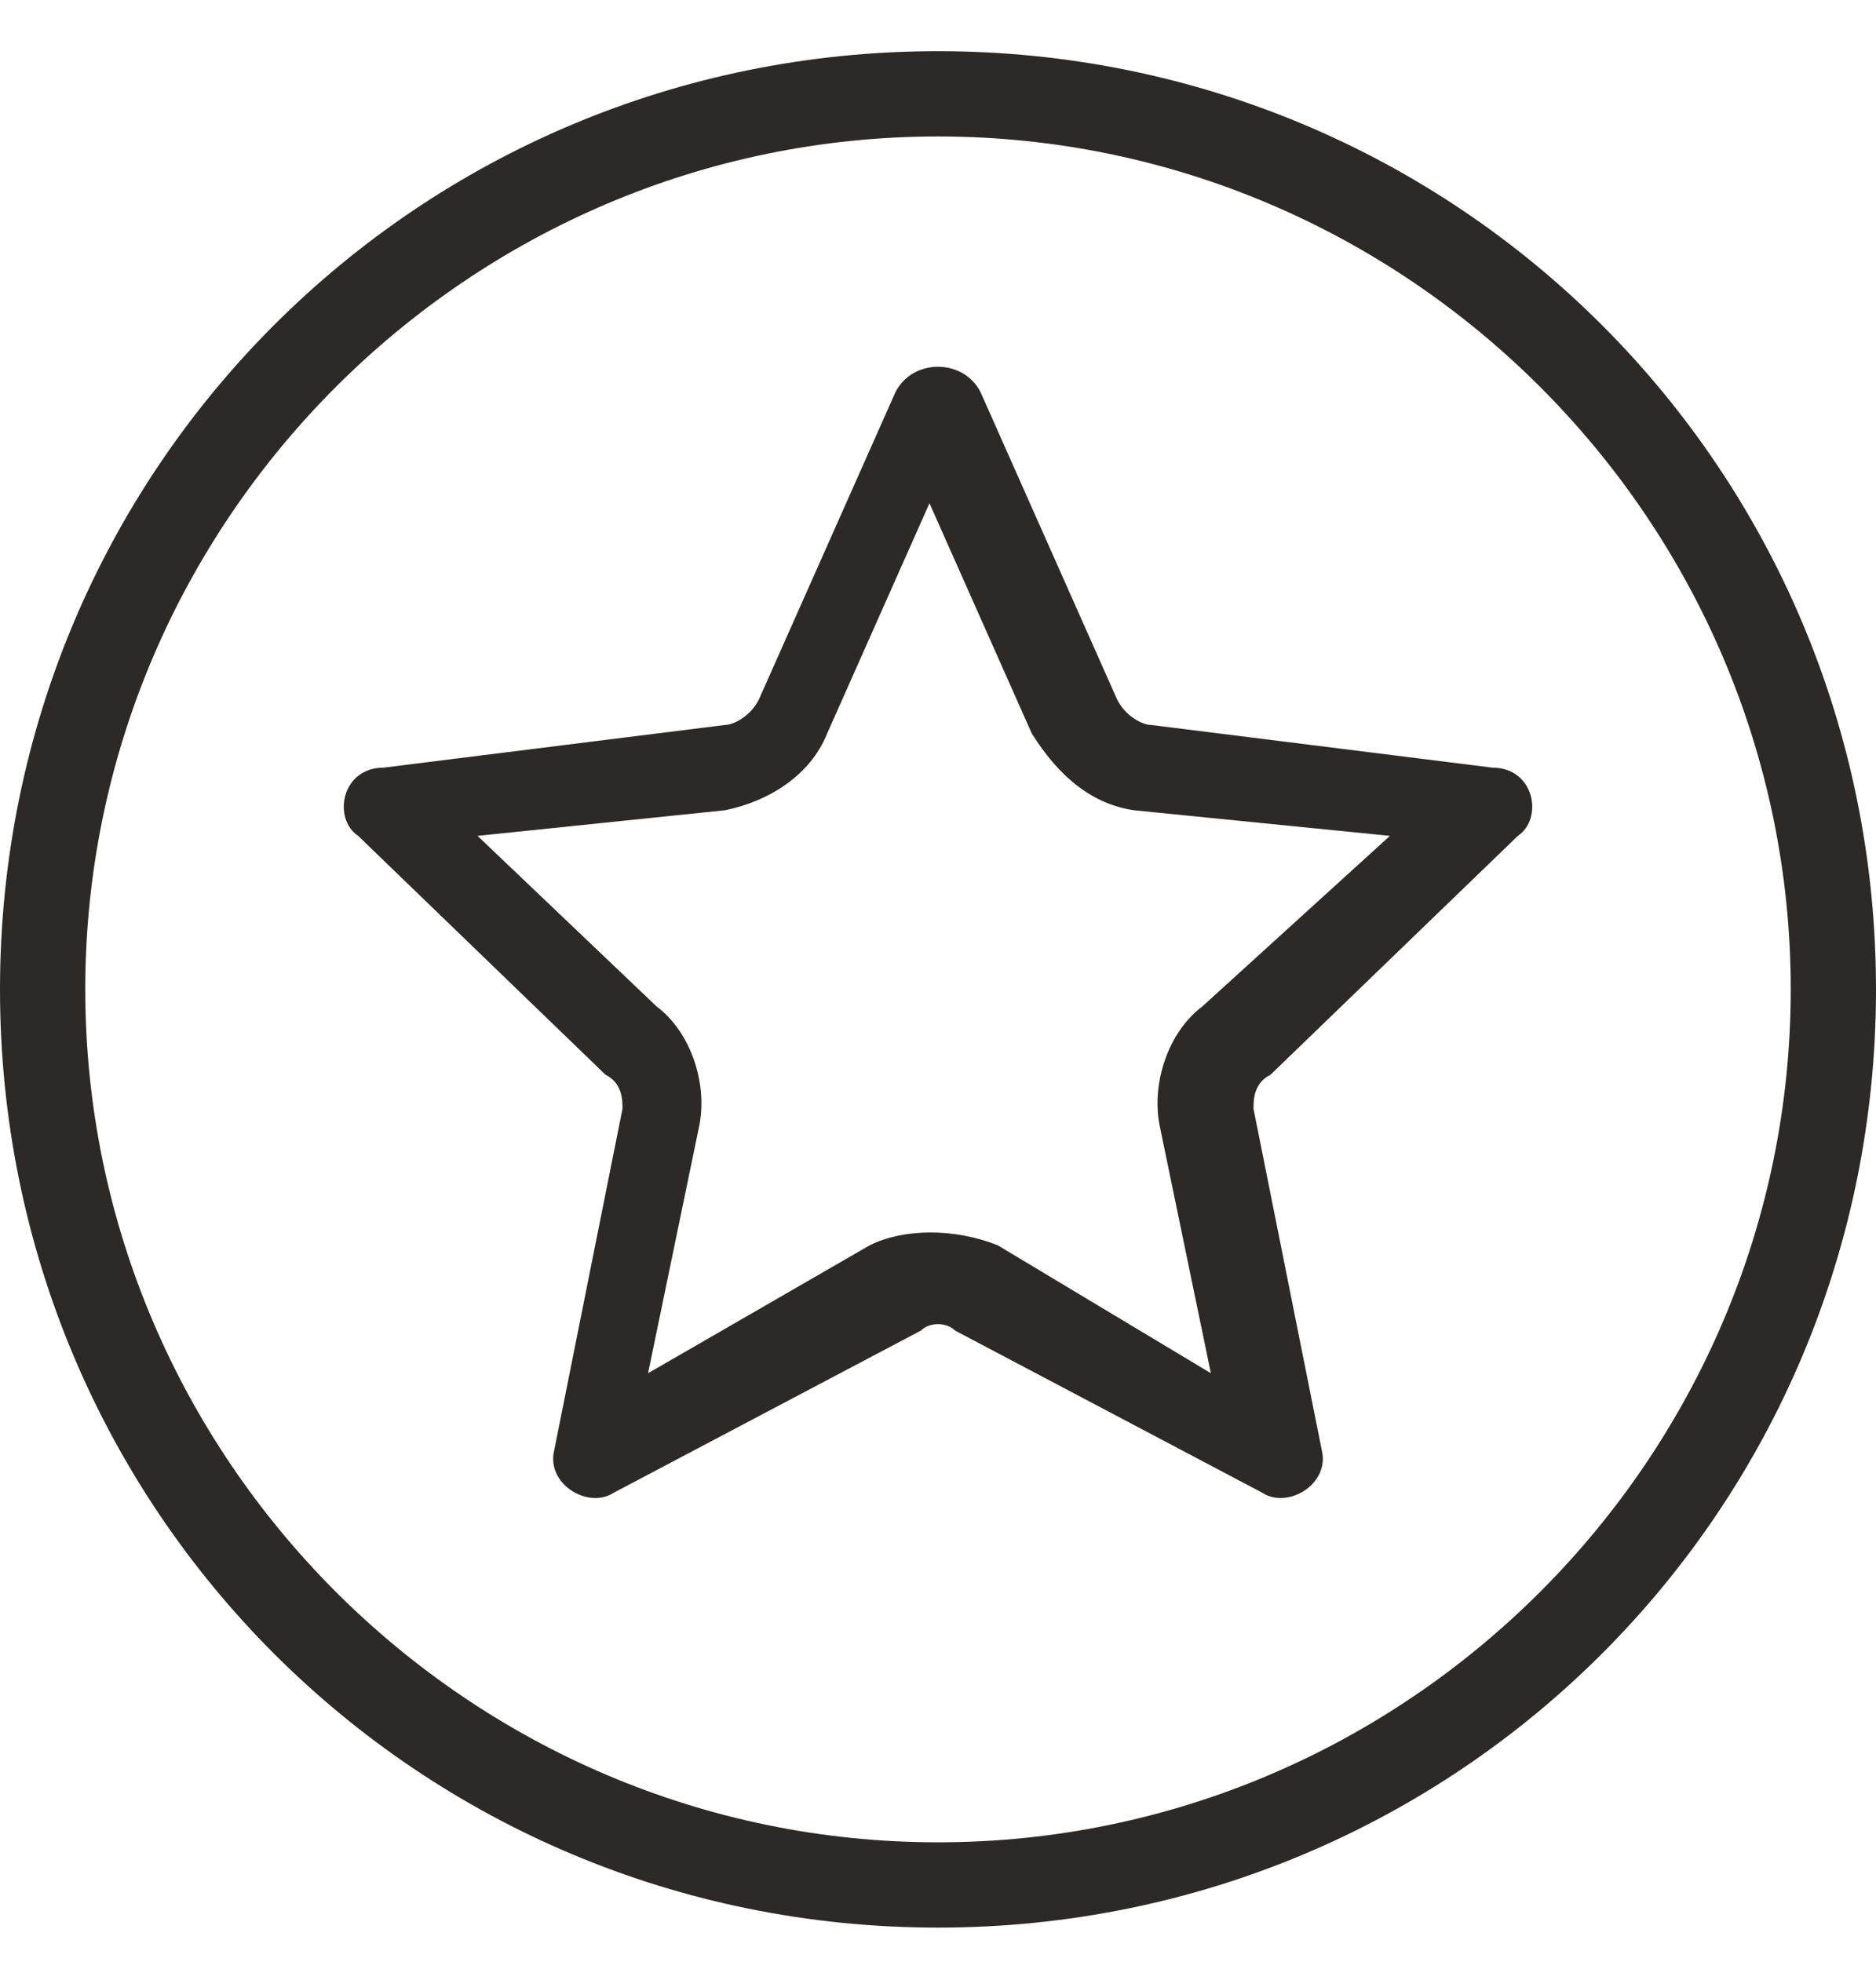
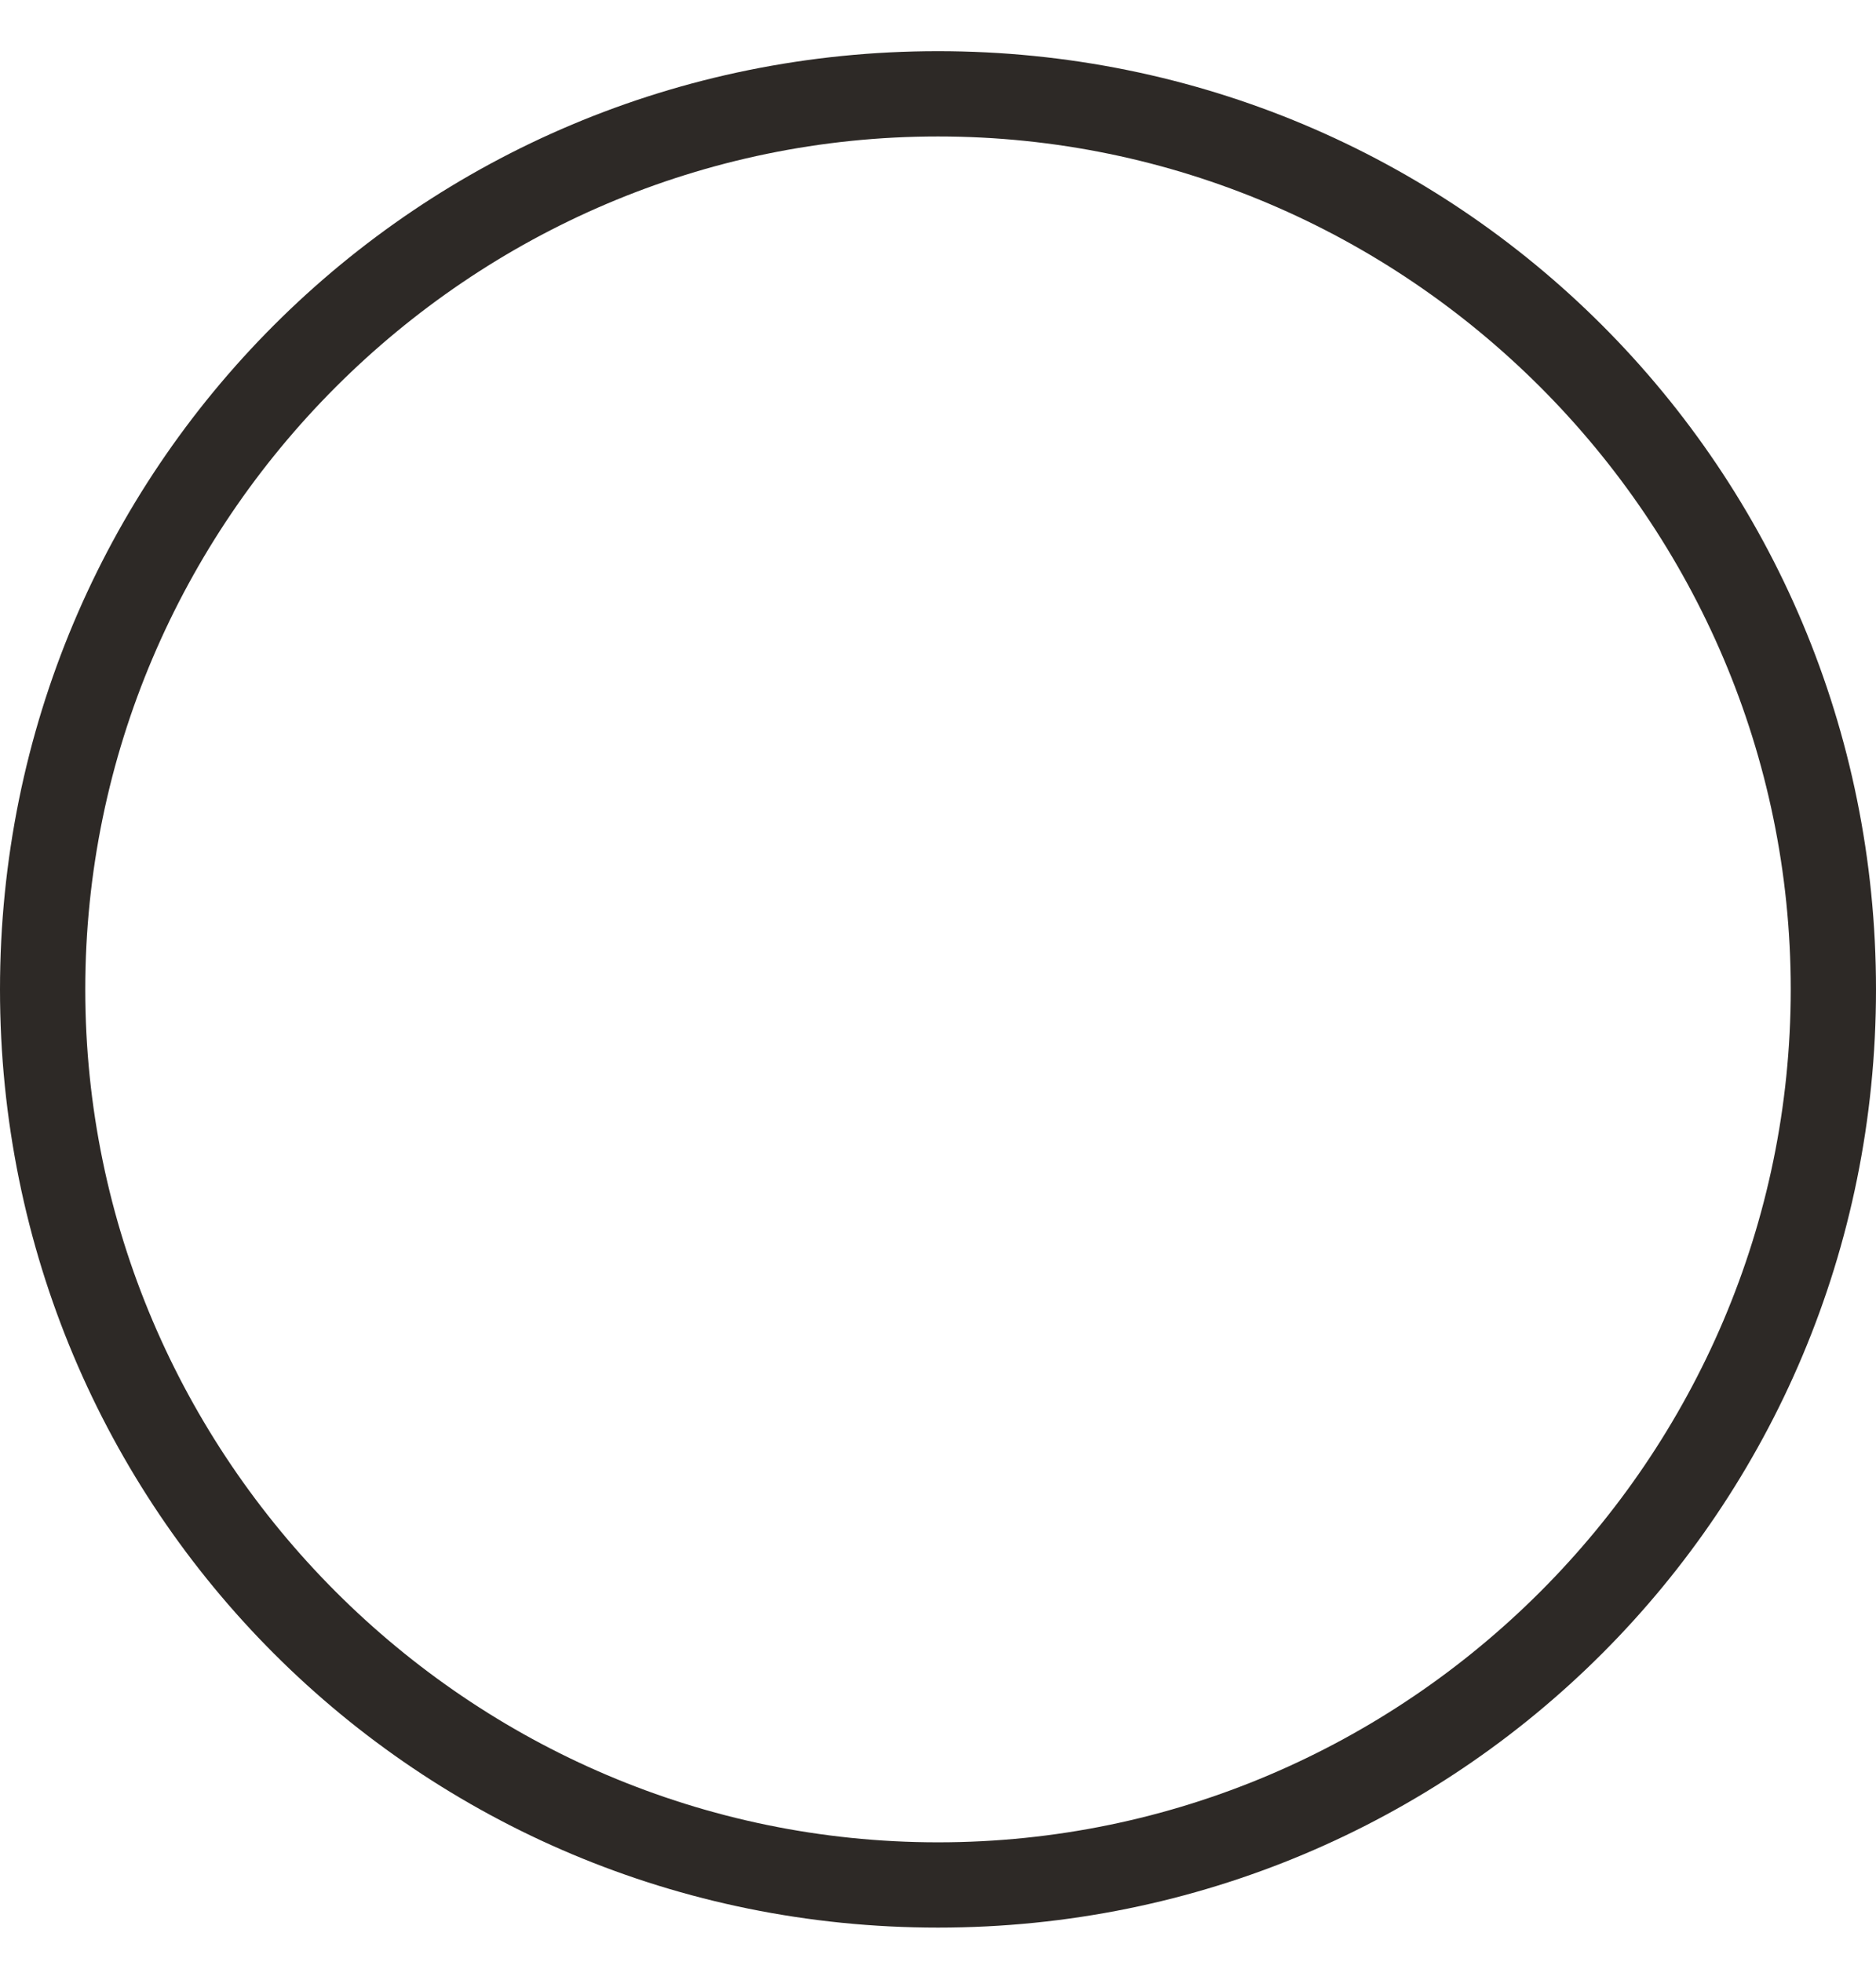
<svg xmlns="http://www.w3.org/2000/svg" version="1.2" viewBox="0 0 22 23" width="22" height="23">
  <title>icon 24x24-svg-svg</title>
  <style>
		.s0 { fill: #2d2926 } 
	</style>
-   <path id="Layer" fill-rule="evenodd" class="s0" d="m13.1 8.2c0.1 0.2 0.3 0.3 0.4 0.3l4 0.5c0.5 0 0.6 0.6 0.3 0.8l-2.9 2.8c-0.2 0.1-0.2 0.3-0.2 0.4l0.8 4c0.1 0.4-0.4 0.7-0.7 0.5l-3.6-1.9c-0.1-0.1-0.3-0.1-0.4 0l-3.6 1.9c-0.3 0.2-0.8-0.1-0.7-0.5l0.8-4c0-0.1 0-0.3-0.2-0.4l-2.9-2.8c-0.3-0.2-0.2-0.8 0.3-0.8l4-0.5c0.1 0 0.3-0.1 0.4-0.3l1.6-3.6c0.2-0.4 0.8-0.4 1 0zm-2.2-2.3l-1.2 2.7c-0.2 0.5-0.7 0.8-1.2 0.9l-2.9 0.3 2.1 2c0.4 0.3 0.6 0.9 0.5 1.4l-0.6 2.9 2.6-1.5c0.4-0.2 1-0.2 1.5 0l2.5 1.5-0.6-2.9c-0.1-0.5 0.1-1.1 0.5-1.4l2.2-2-3-0.3q-0.7-0.1-1.2-0.9z" />
  <path id="Layer" fill-rule="evenodd" class="s0" d="m0 11.6c0-6.1 4.9-11 11-11 6.1 0 11 4.9 11 11 0 6.1-4.9 11-11 11-6.1 0-11-4.9-11-11zm11 10c5.5 0 10-4.5 10-10 0-5.5-4.5-10-10-10-5.5 0-10 4.5-10 10 0 5.5 4.5 10 10 10z" />
</svg>